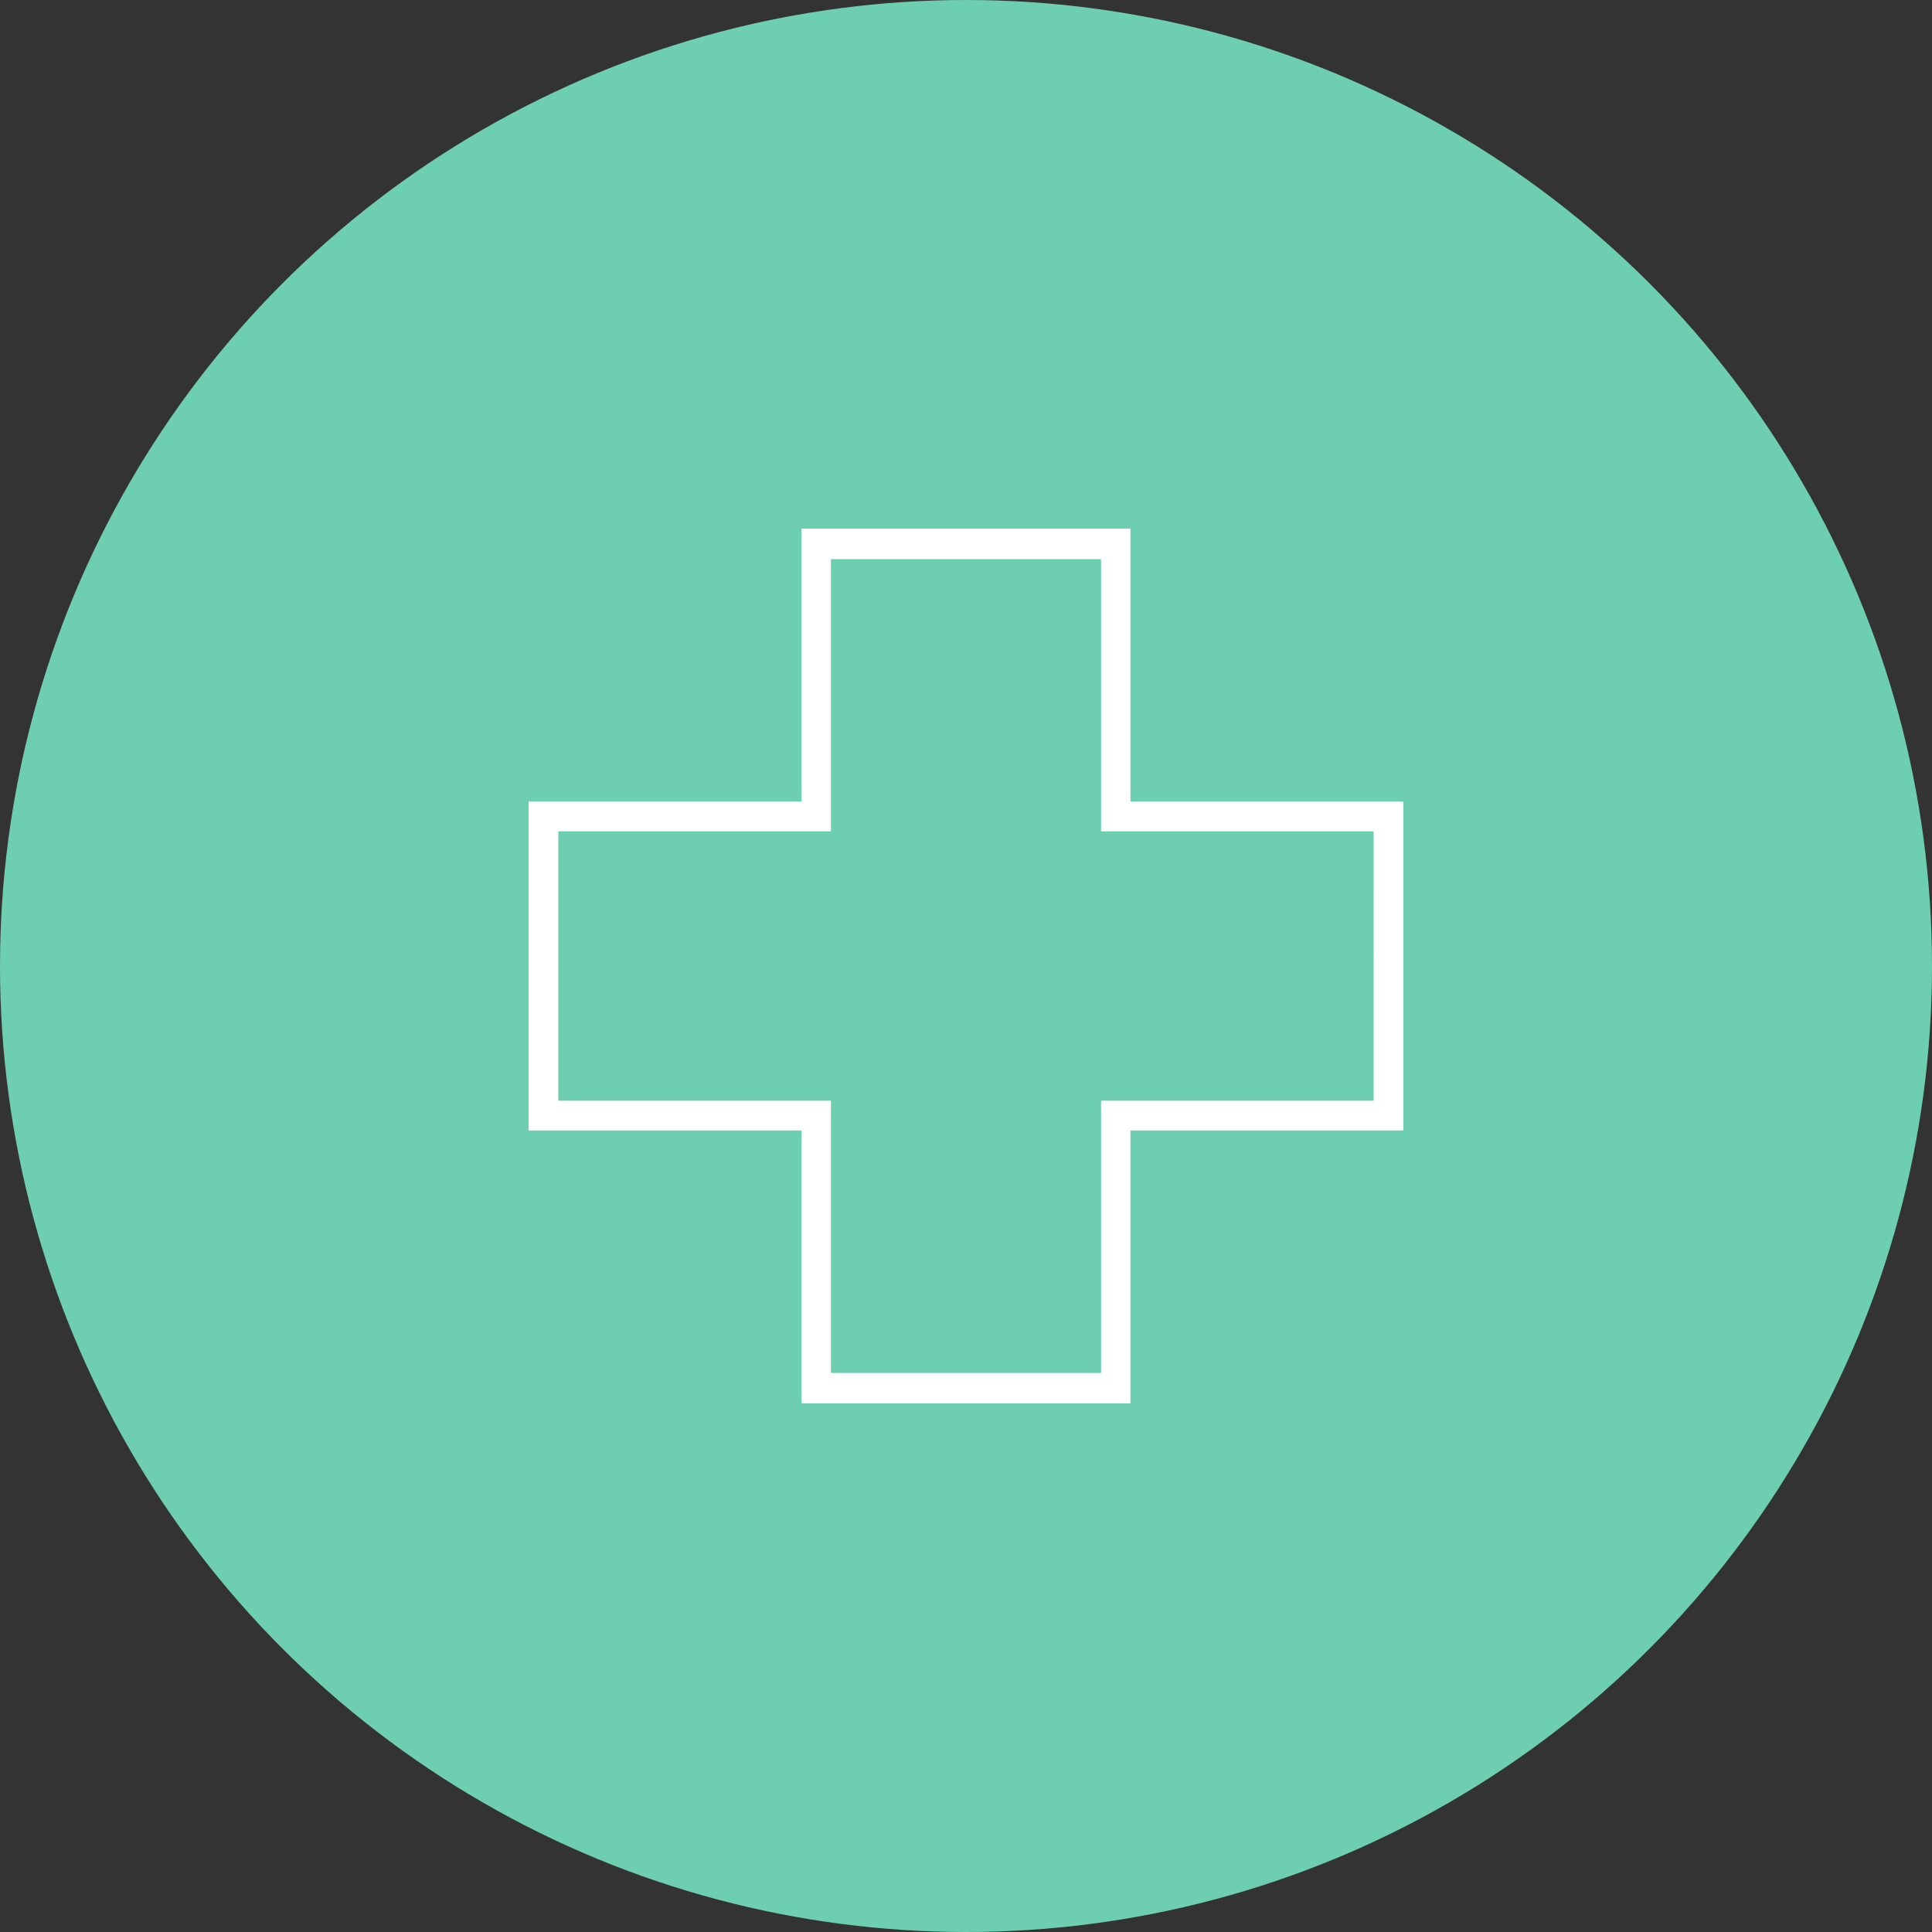
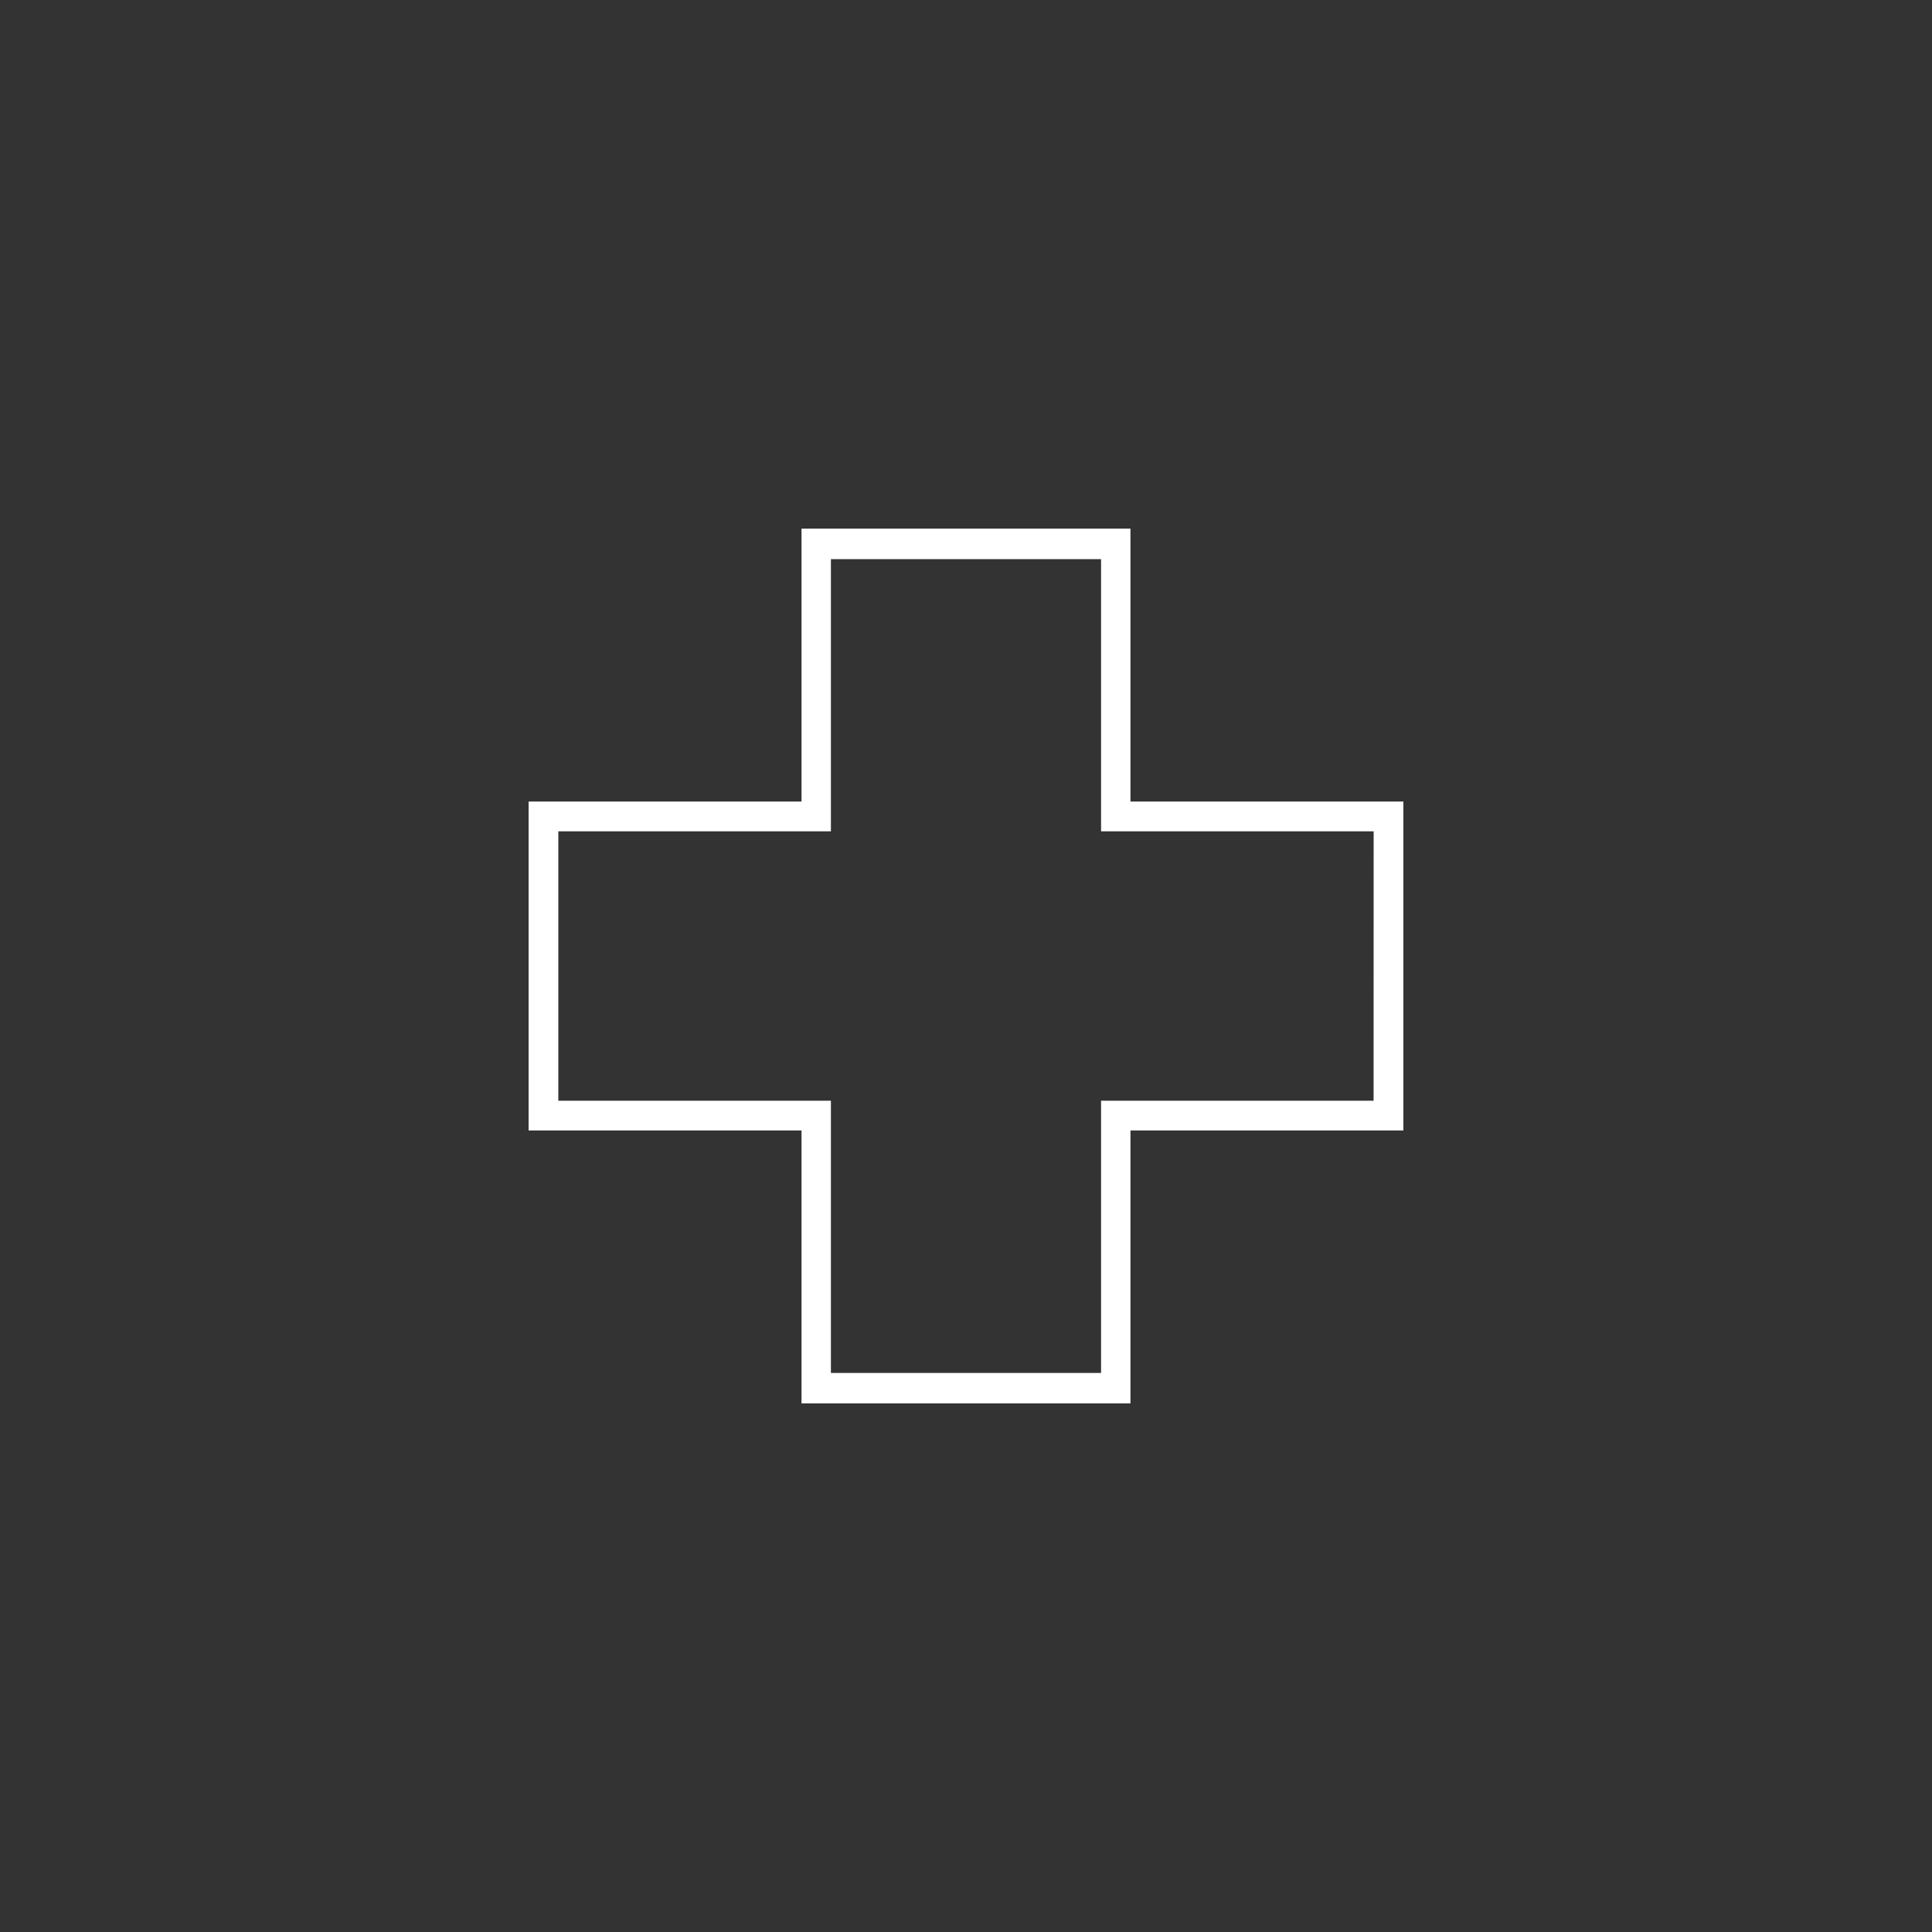
<svg xmlns="http://www.w3.org/2000/svg" width="89" height="89" viewBox="0 0 89 89">
  <rect x="0" y="0" width="89" height="89" fill="#333333" stroke="none" />
  <g id="Group_3339" data-name="Group 3339" transform="translate(-765.048 -1024)">
-     <circle id="Ellipse_431" data-name="Ellipse 431" cx="44.5" cy="44.5" r="44.5" transform="translate(765.048 1024)" fill="#6eceb2" />
    <path id="Path_1436" data-name="Path 1436" d="M77.775,234.928V222.354H62.622v12.574H50.05v15.151H62.622v12.574H77.775V250.079H90.347V234.928Zm11.2,13.782H76.421v12.54H63.976V248.71H51.419V236.3H63.976v-12.54H76.421V236.3H88.978Z" transform="translate(739.349 825.997)" fill="#fff" />
  </g>
</svg>